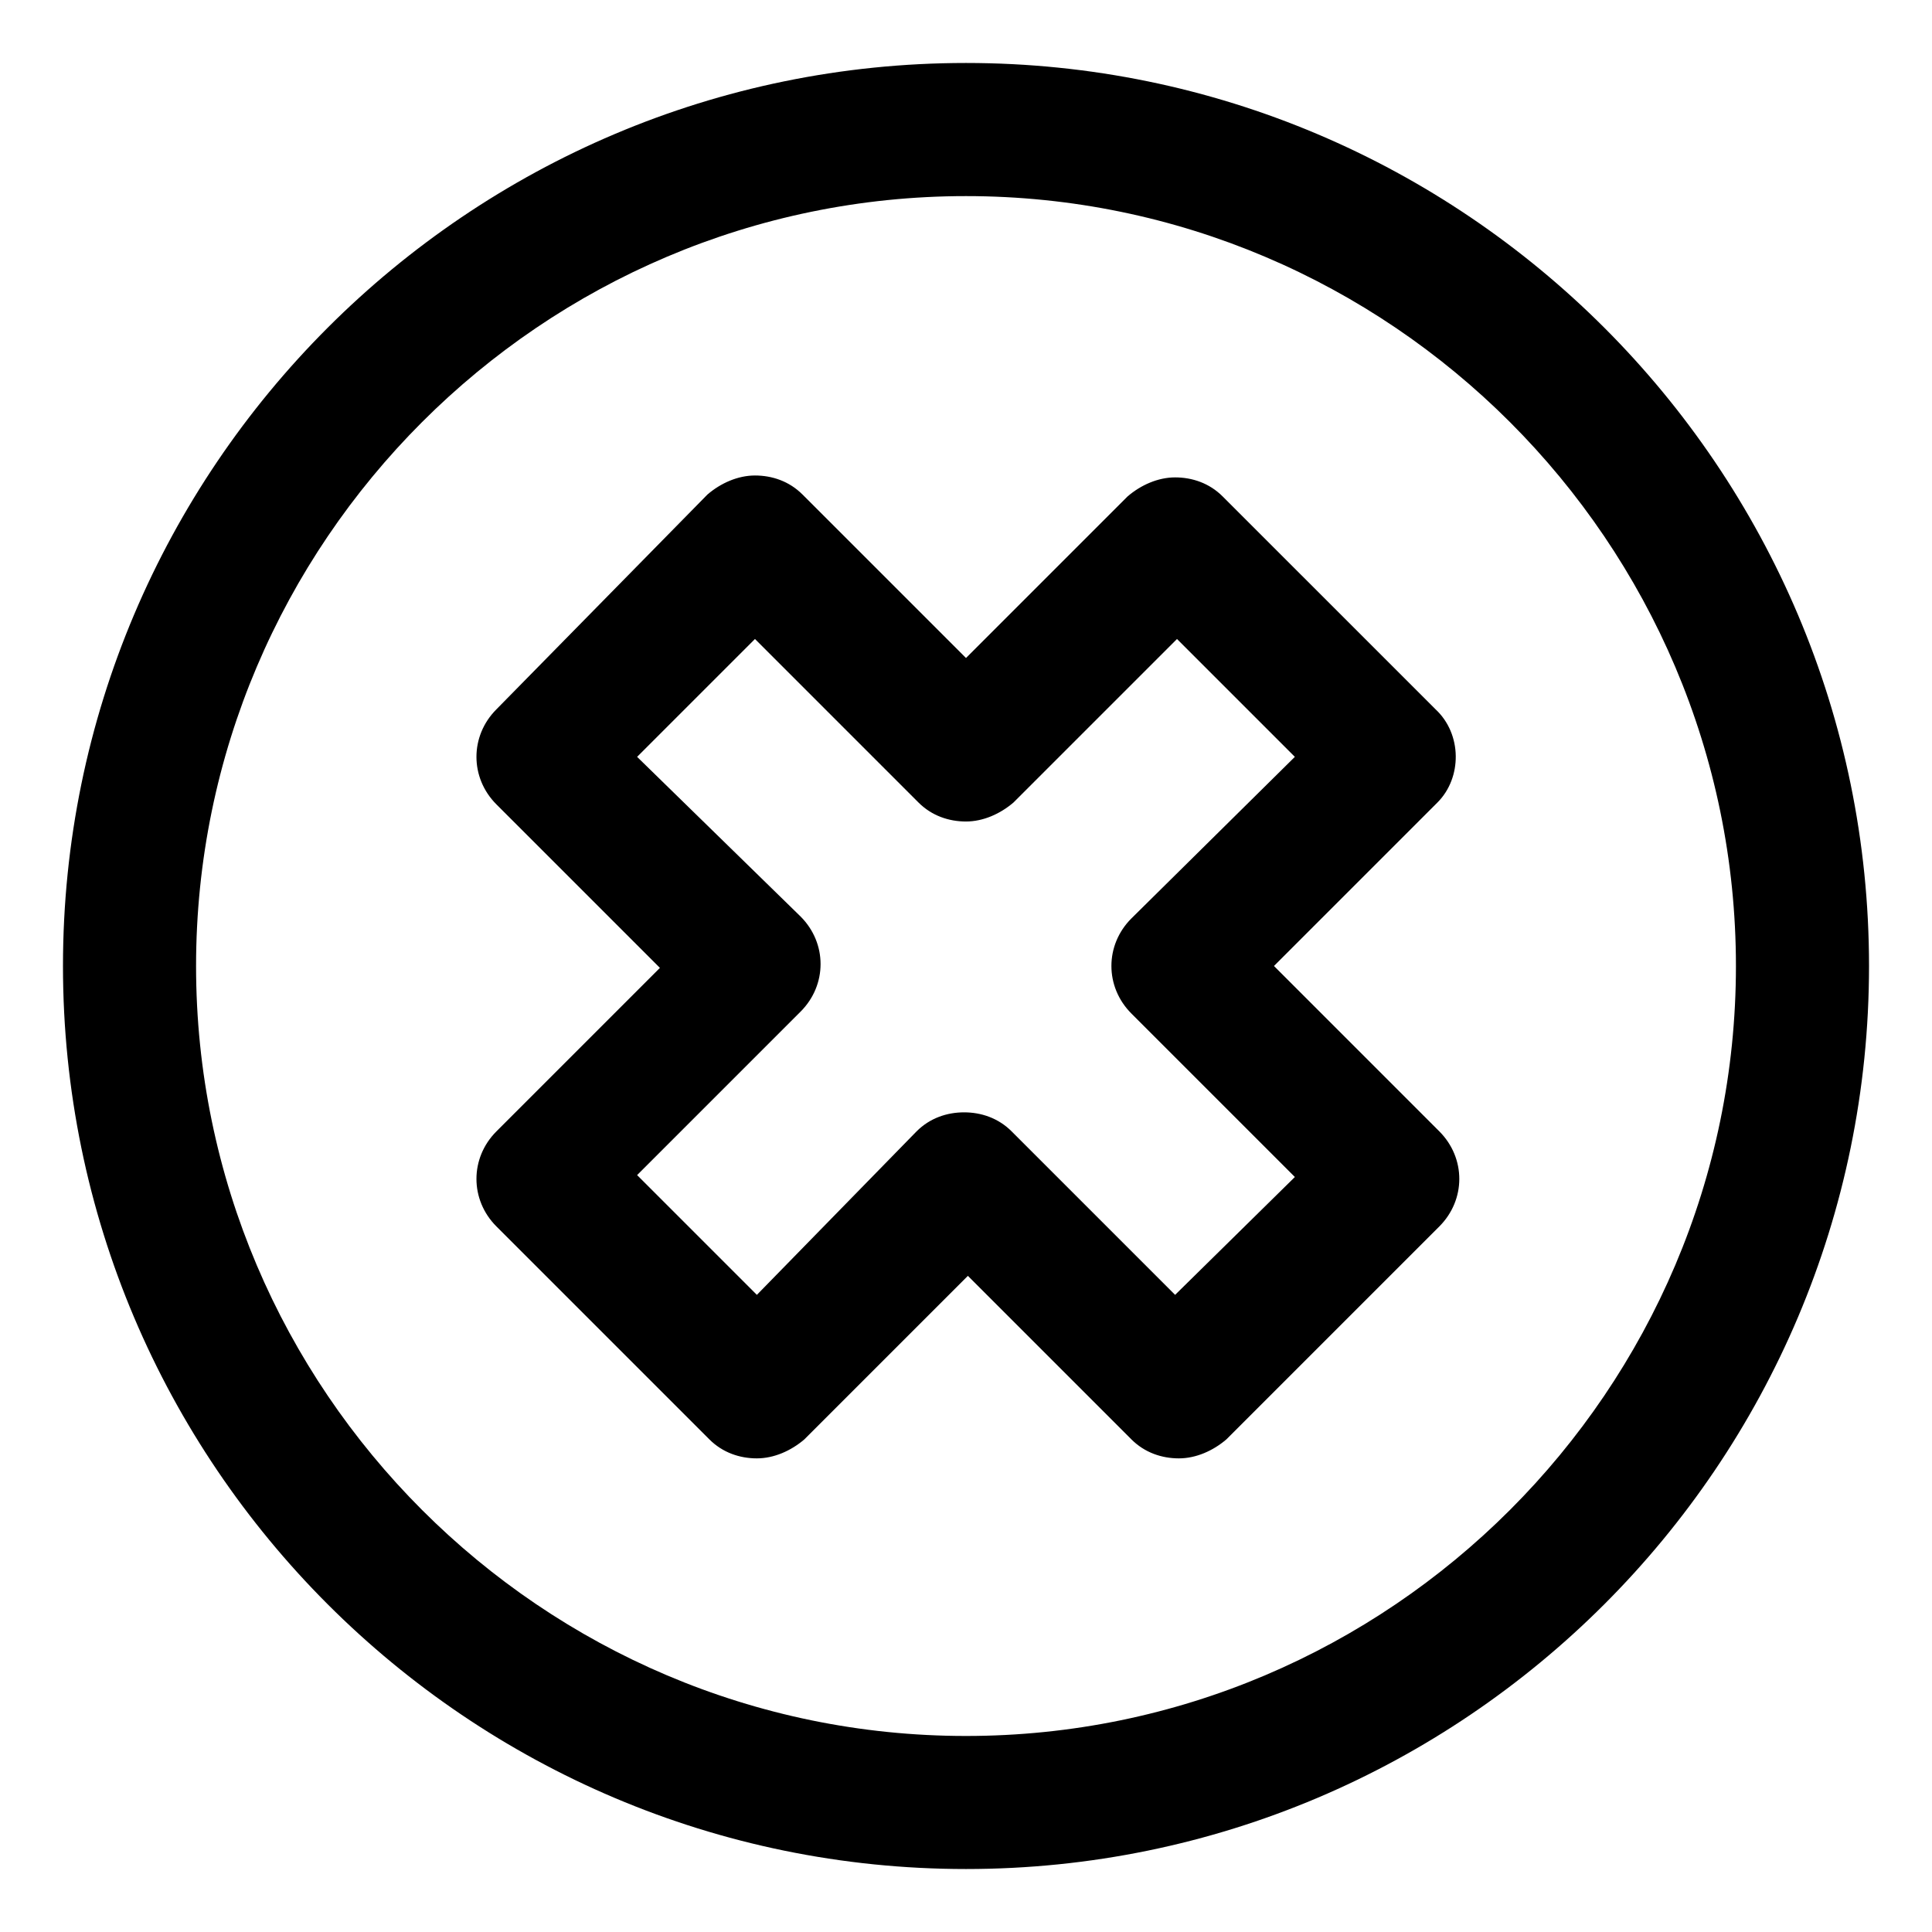
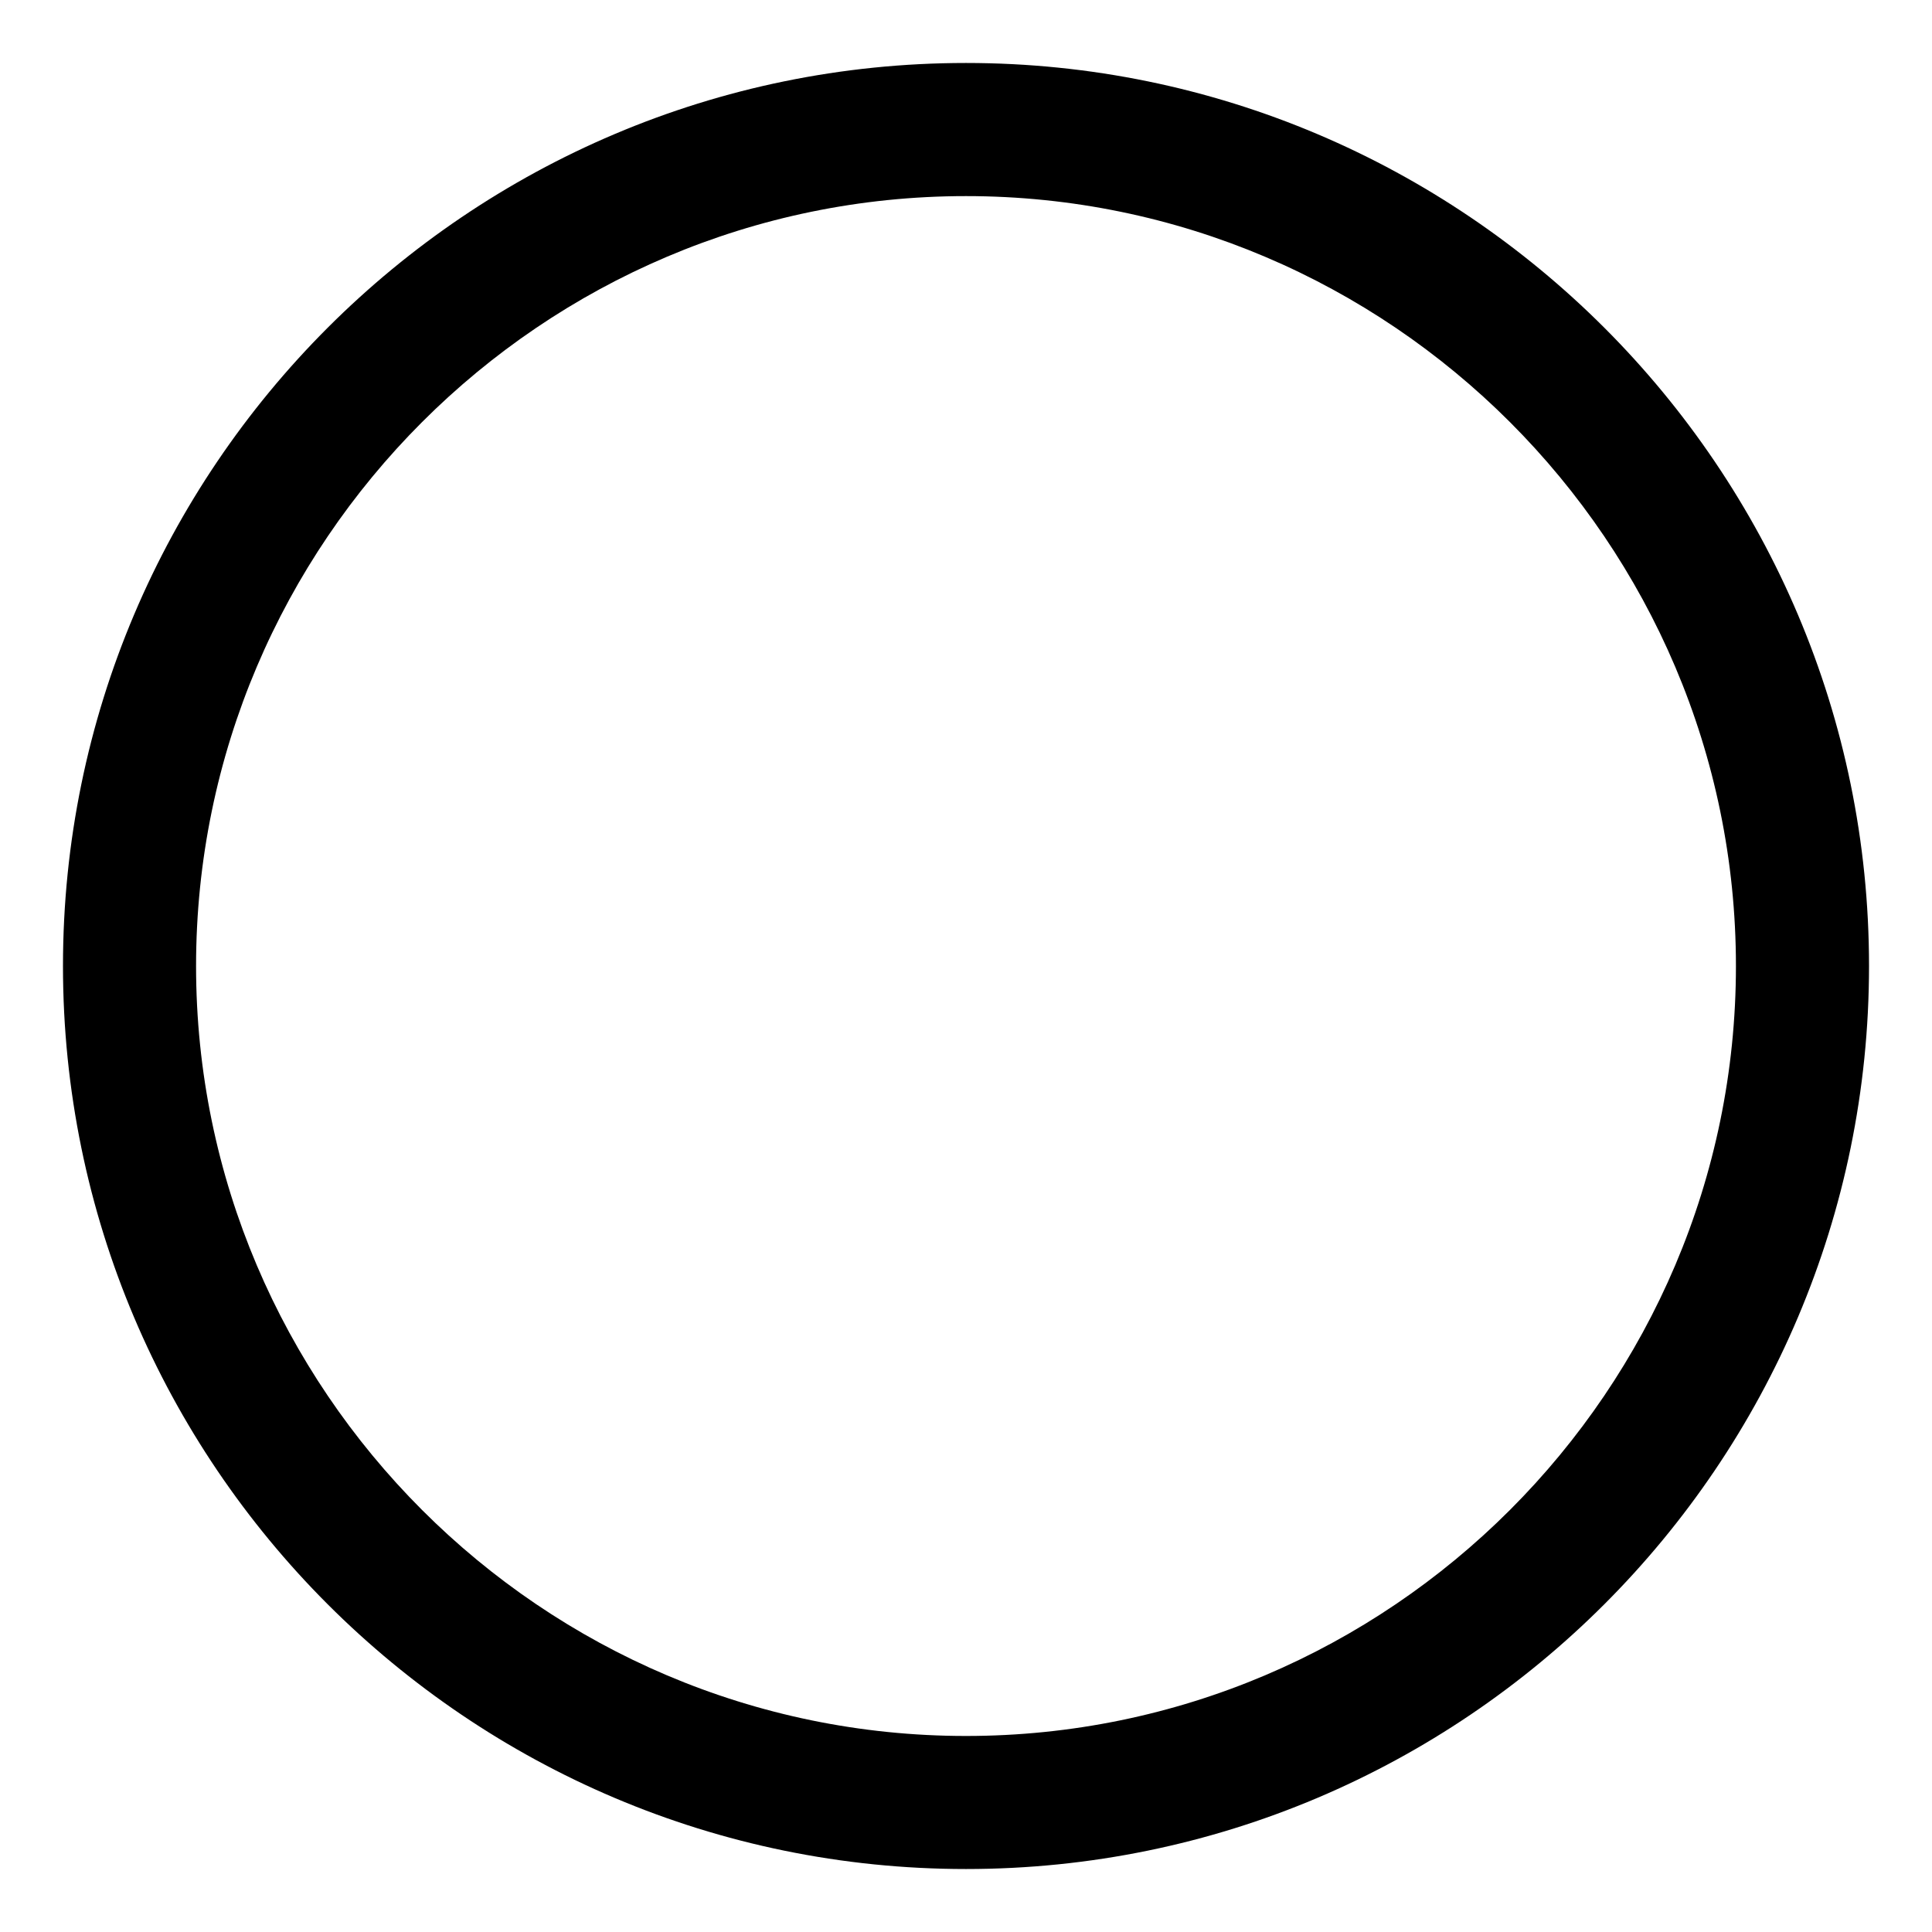
<svg xmlns="http://www.w3.org/2000/svg" fill="#000000" width="800px" height="800px" version="1.1" viewBox="144 144 512 512">
  <g>
-     <path d="m524.44 331.98-56.43-56.426c-3.527-3.527-8.062-5.039-12.594-5.039-4.535 0-9.07 2.016-12.594 5.039l-42.824 42.824-43.328-43.328c-3.527-3.527-8.062-5.039-12.594-5.039-4.535 0-9.07 2.016-12.594 5.039l-55.926 56.93c-7.055 7.055-7.055 18.137 0 25.191l43.328 43.328-43.328 43.328c-7.055 7.055-7.055 18.137 0 25.191l56.426 56.426c3.527 3.527 8.062 5.039 12.594 5.039 4.535 0 9.07-2.016 12.594-5.039l43.328-43.328 43.328 43.328c3.527 3.527 8.062 5.039 12.594 5.039 4.535 0 9.07-2.016 12.594-5.039l56.426-56.426c7.055-7.055 7.055-18.137 0-25.191l-43.824-43.832 43.328-43.328c6.547-6.551 6.547-18.137-0.504-24.688zm-80.613 55.418c-7.055 7.055-7.055 18.137 0 25.191l43.328 43.328-31.738 31.234-43.328-43.328c-3.527-3.527-8.062-5.039-12.594-5.039-4.535 0-9.07 1.512-12.594 5.039l-42.324 43.328-31.738-31.738 43.328-43.328c7.055-7.055 7.055-18.137 0-25.191l-43.328-42.32 31.234-31.234 43.328 43.328c3.527 3.527 8.062 5.039 12.594 5.039 4.535 0 9.07-2.016 12.594-5.039l43.328-43.328 31.234 31.234z" />
    <path d="m400 160.69c-132 0-239.31 107.31-239.31 239.31 0 132 107.31 239.31 239.31 239.31 132 0 239.31-107.31 239.31-239.31 0-132-107.31-239.31-239.31-239.31zm0 443.36c-112.35 0-204.04-91.695-204.04-204.04 0-112.35 91.691-204.04 204.04-204.04 112.35 0 204.04 91.691 204.04 204.04 0 112.35-91.695 204.04-204.04 204.04z" />
  </g>
</svg>